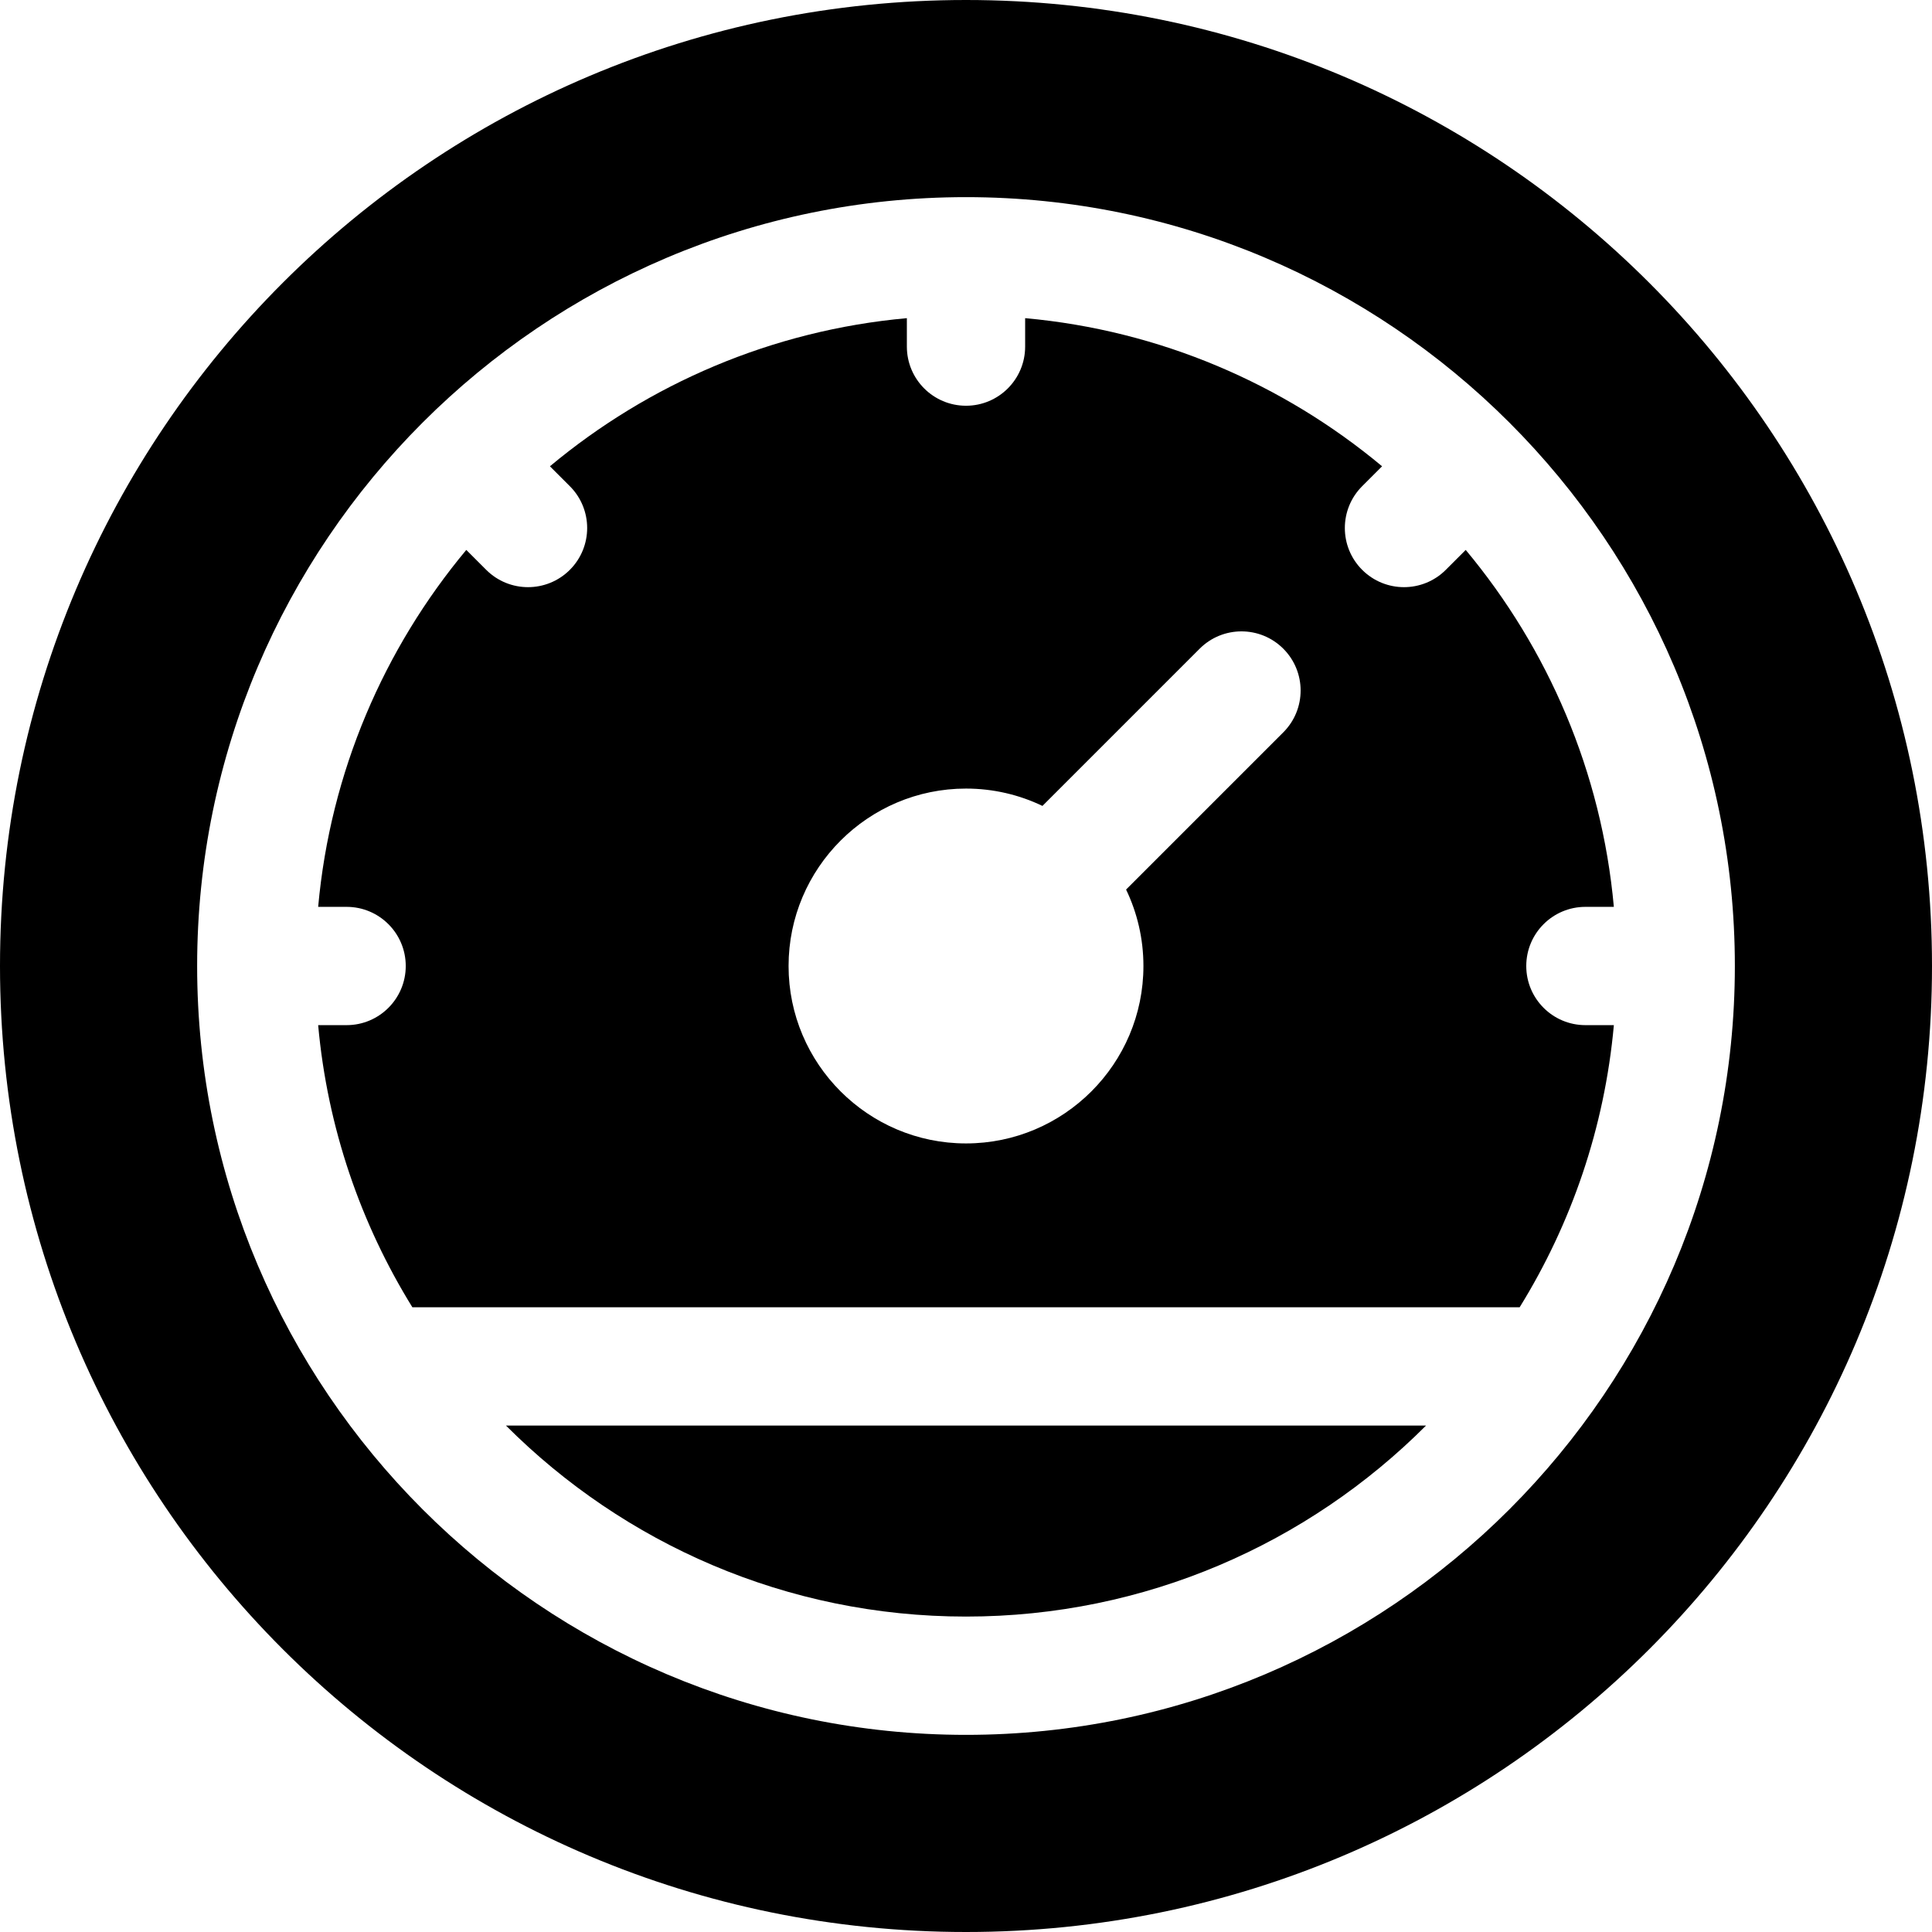
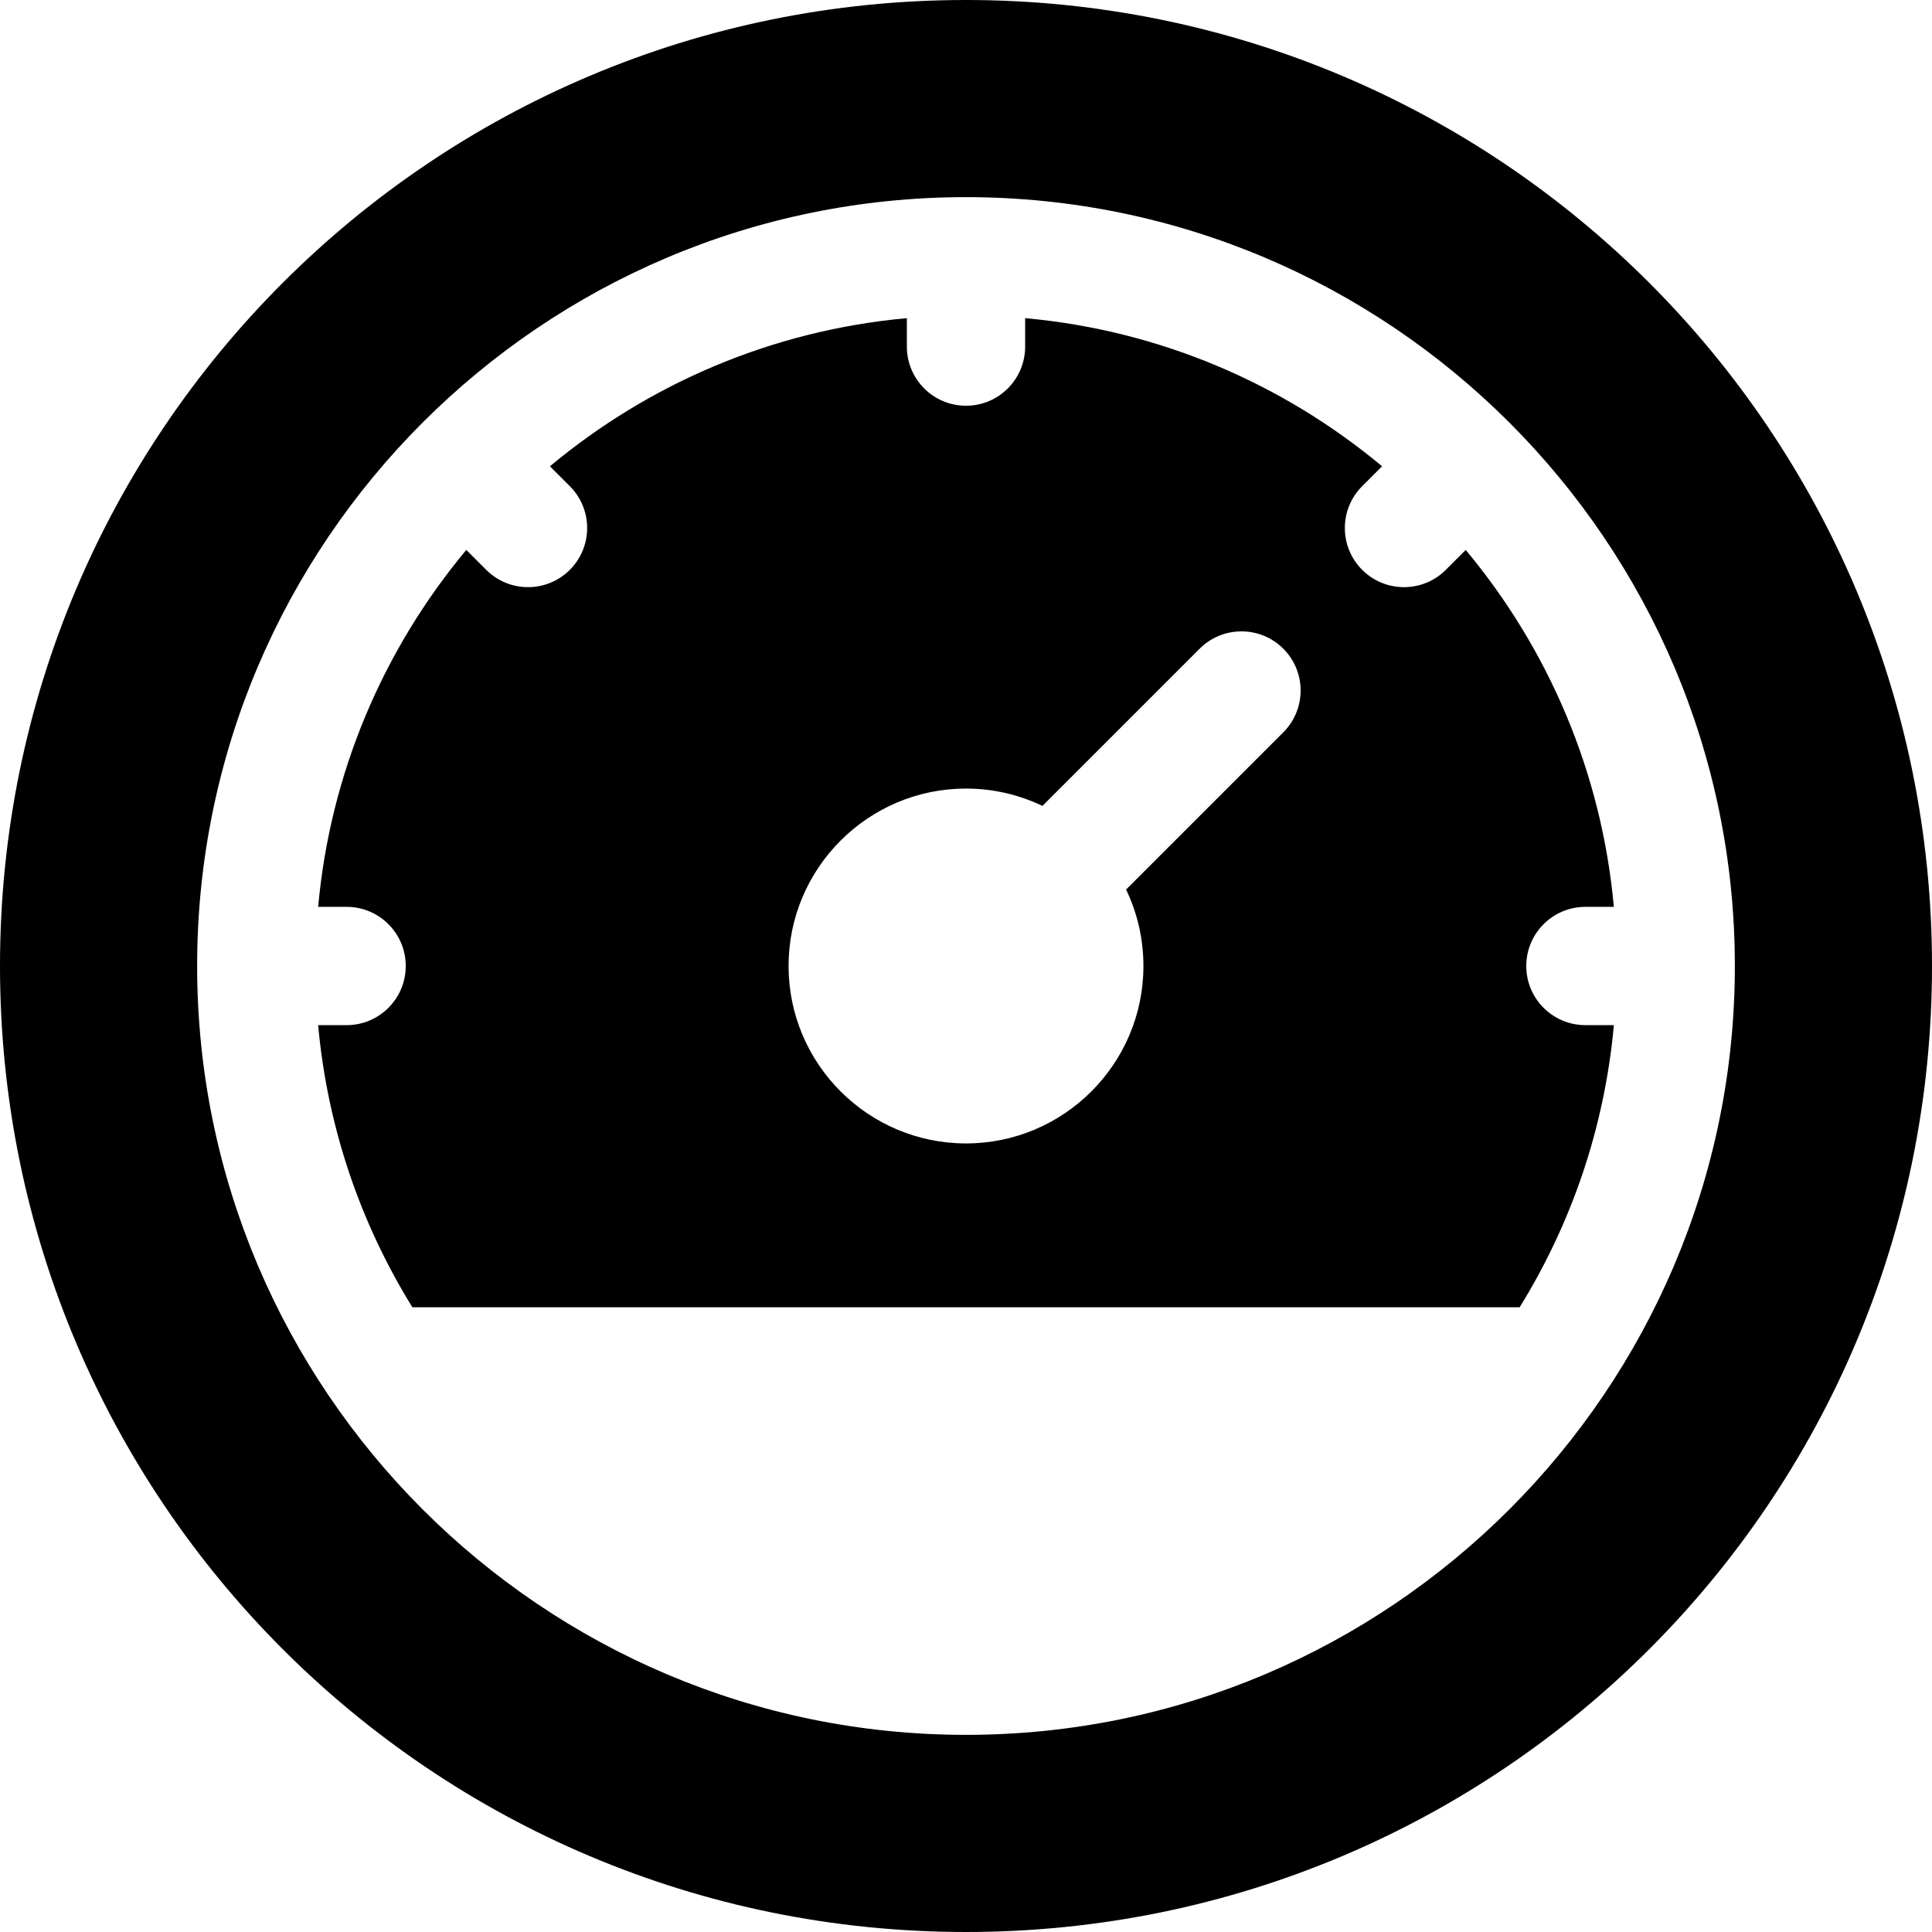
<svg xmlns="http://www.w3.org/2000/svg" version="1.1" x="0px" y="0px" viewBox="0 0 512 512" style="enable-background:new 0 0 512 512;" xml:space="preserve">
  <path d="M404.476,256c0-8.656,7.018-15.673,15.673-15.673h7.539c-3.241-35.788-17.457-68.453-39.258-94.591l-5.277,5.277 c-6.12,6.121-16.045,6.121-22.165,0c-6.121-6.121-6.121-16.044,0-22.165l5.277-5.277c-26.138-21.801-58.804-36.017-94.591-39.258 v7.539c0,8.656-7.018,15.673-15.673,15.673c-8.656,0-15.673-7.018-15.673-15.673v-7.539 c-35.788,3.241-68.453,17.457-94.591,39.258l5.277,5.277c6.121,6.121,6.121,16.044,0,22.165c-6.12,6.121-16.045,6.121-22.165,0 l-5.277-5.277c-21.801,26.138-36.017,58.804-39.258,94.591h7.539c8.656,0,15.673,7.018,15.673,15.673 c0,8.656-7.018,15.673-15.673,15.673h-7.539c2.466,27.231,11.286,52.653,24.969,74.769h293.438 c13.683-22.116,22.503-47.538,24.969-74.769h-7.539C411.493,271.673,404.476,264.656,404.476,256z M340.088,194.077 l-41.663,41.663c2.943,6.139,4.595,13.009,4.595,20.26c0,25.927-21.093,47.02-47.02,47.02s-47.02-21.093-47.02-47.02 s21.093-47.02,47.02-47.02c7.251,0,14.121,1.652,20.26,4.595l41.663-41.663c6.12-6.121,16.044-6.121,22.165,0 C346.209,178.033,346.209,187.956,340.088,194.077z" />
-   <path d="M134.083,377.789c31.224,31.256,74.351,50.619,121.917,50.619s90.693-19.363,121.917-50.619H134.083z" />
  <path d="M256,0C114.508,0,0,114.497,0,256c0,141.493,114.497,256,256,256c141.493,0,256-114.497,256-256 C512,114.507,397.503,0,256,0z M256,459.755c-112.343,0-203.755-91.439-203.755-203.755C52.245,143.729,143.57,52.245,256,52.245 c112.271,0,203.755,91.325,203.755,203.755C459.755,368.301,368.359,459.755,256,459.755z" />
</svg>